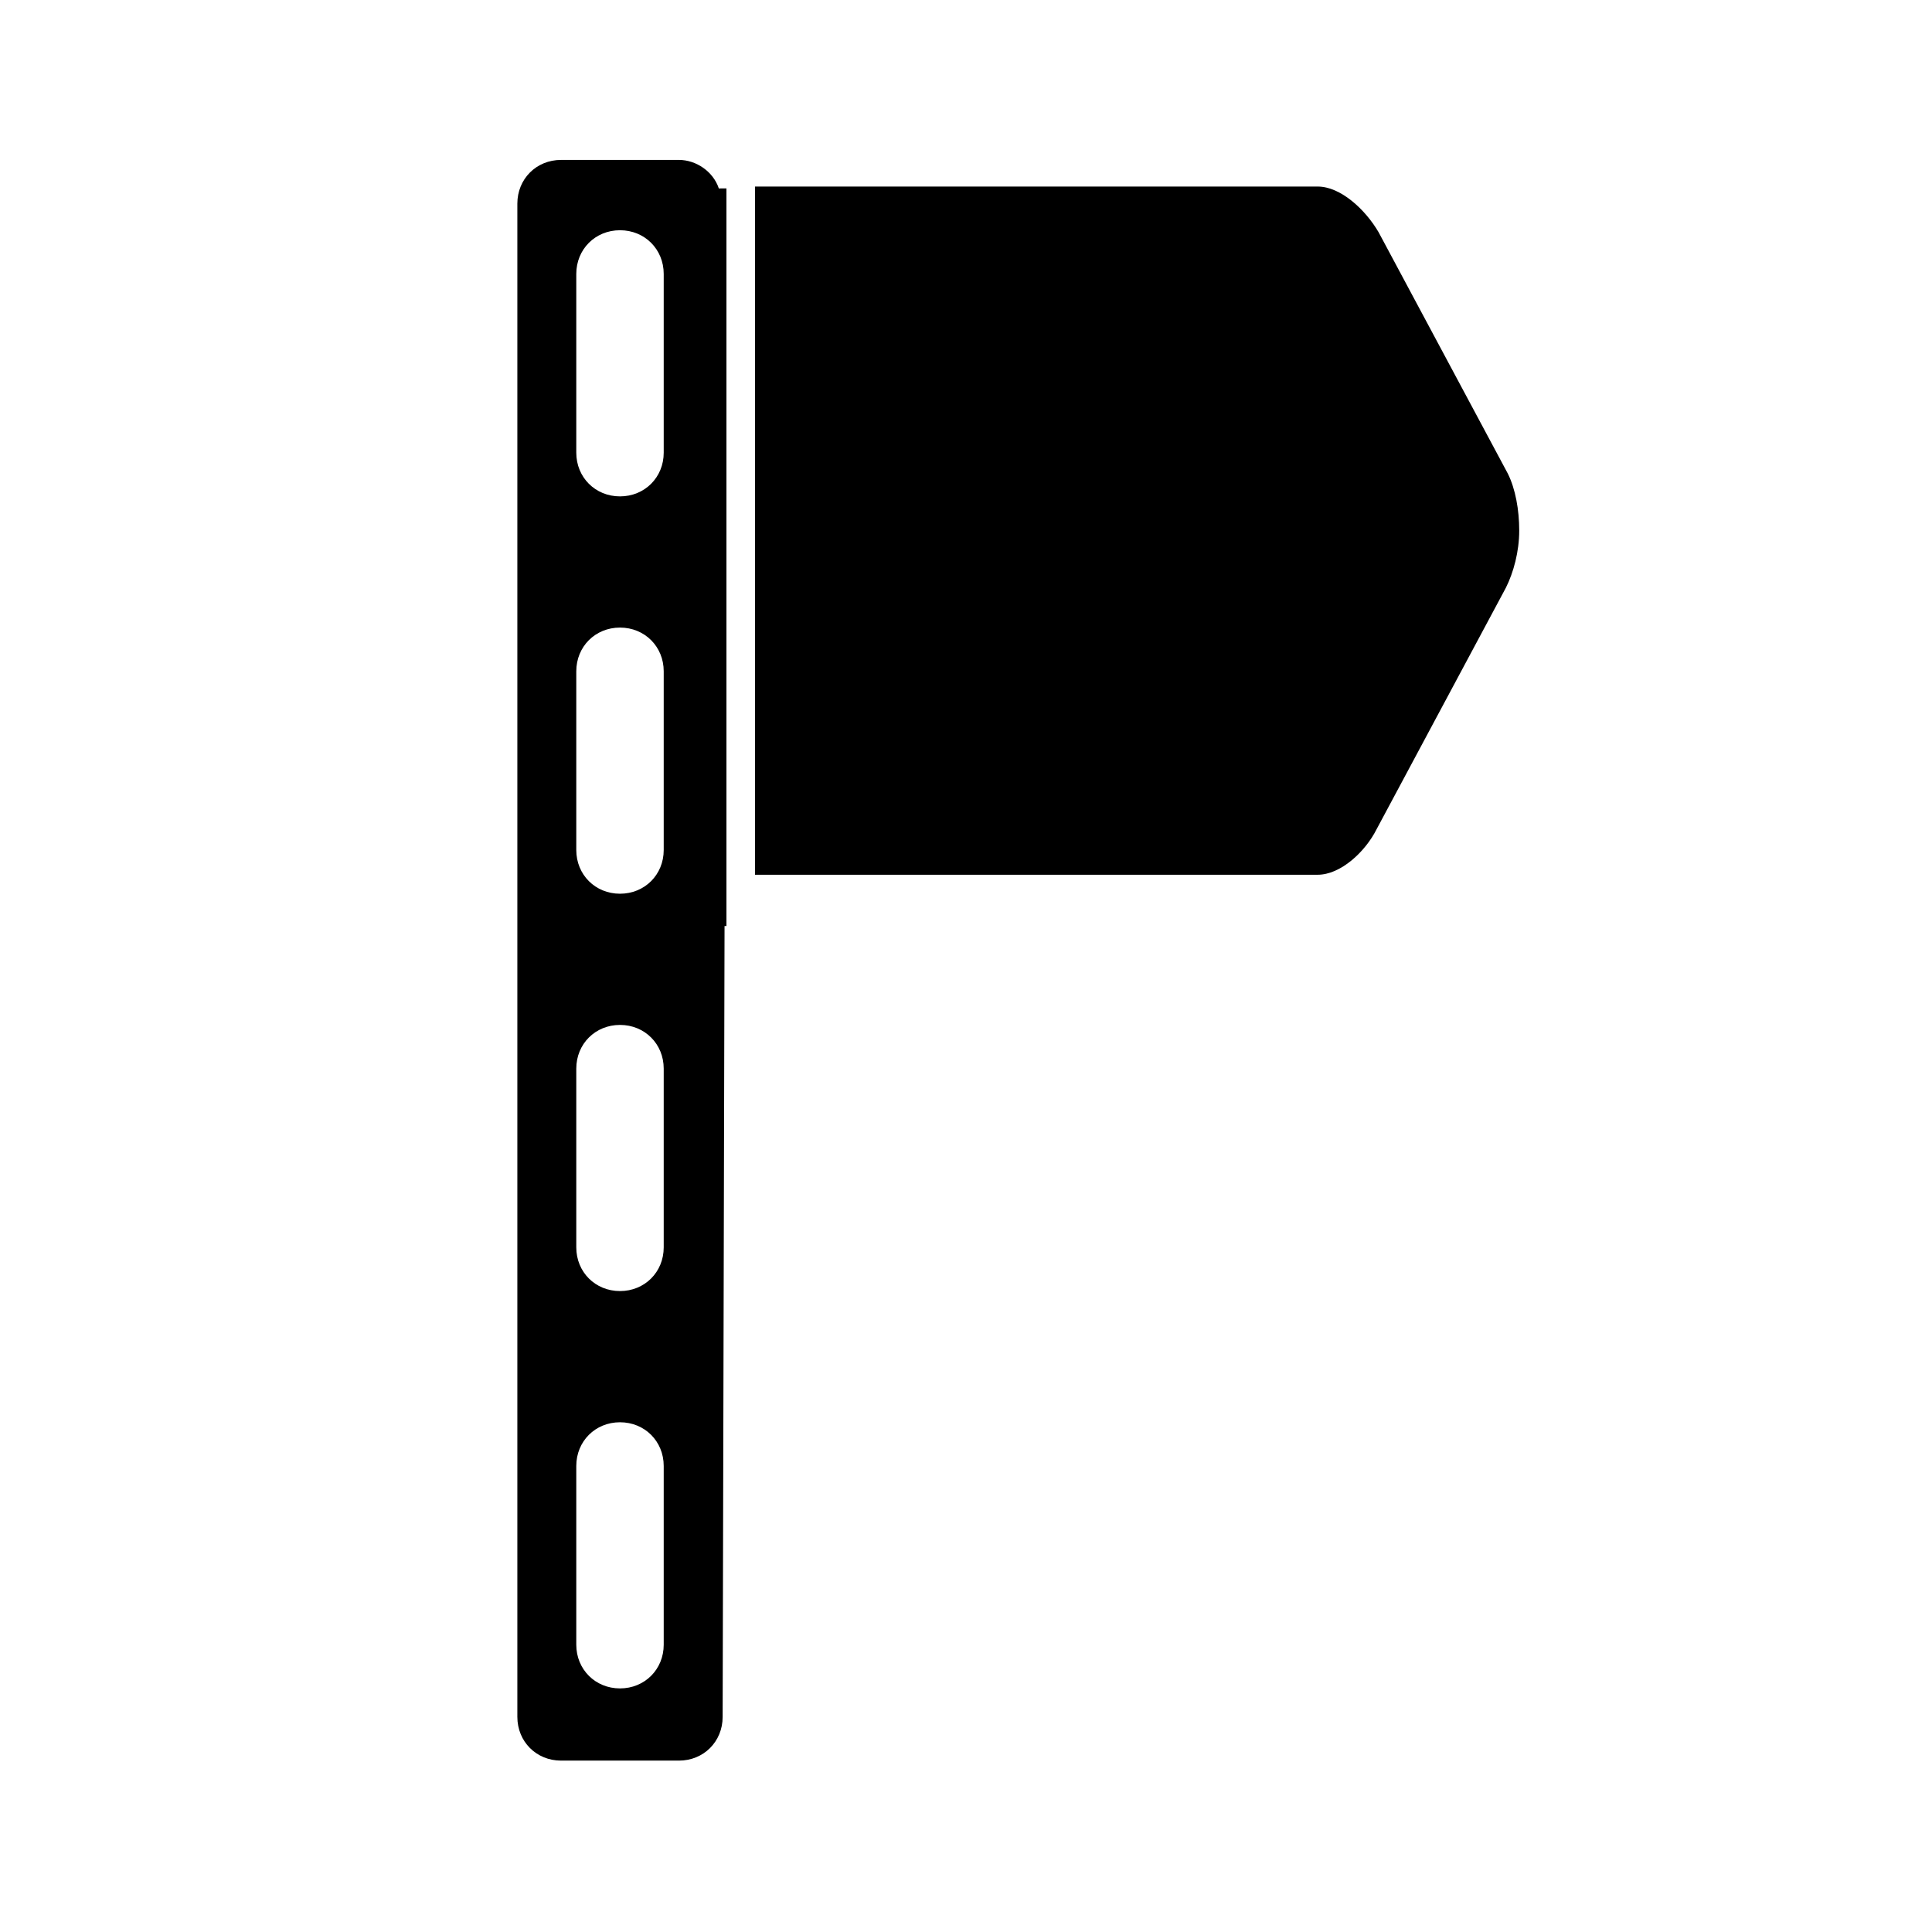
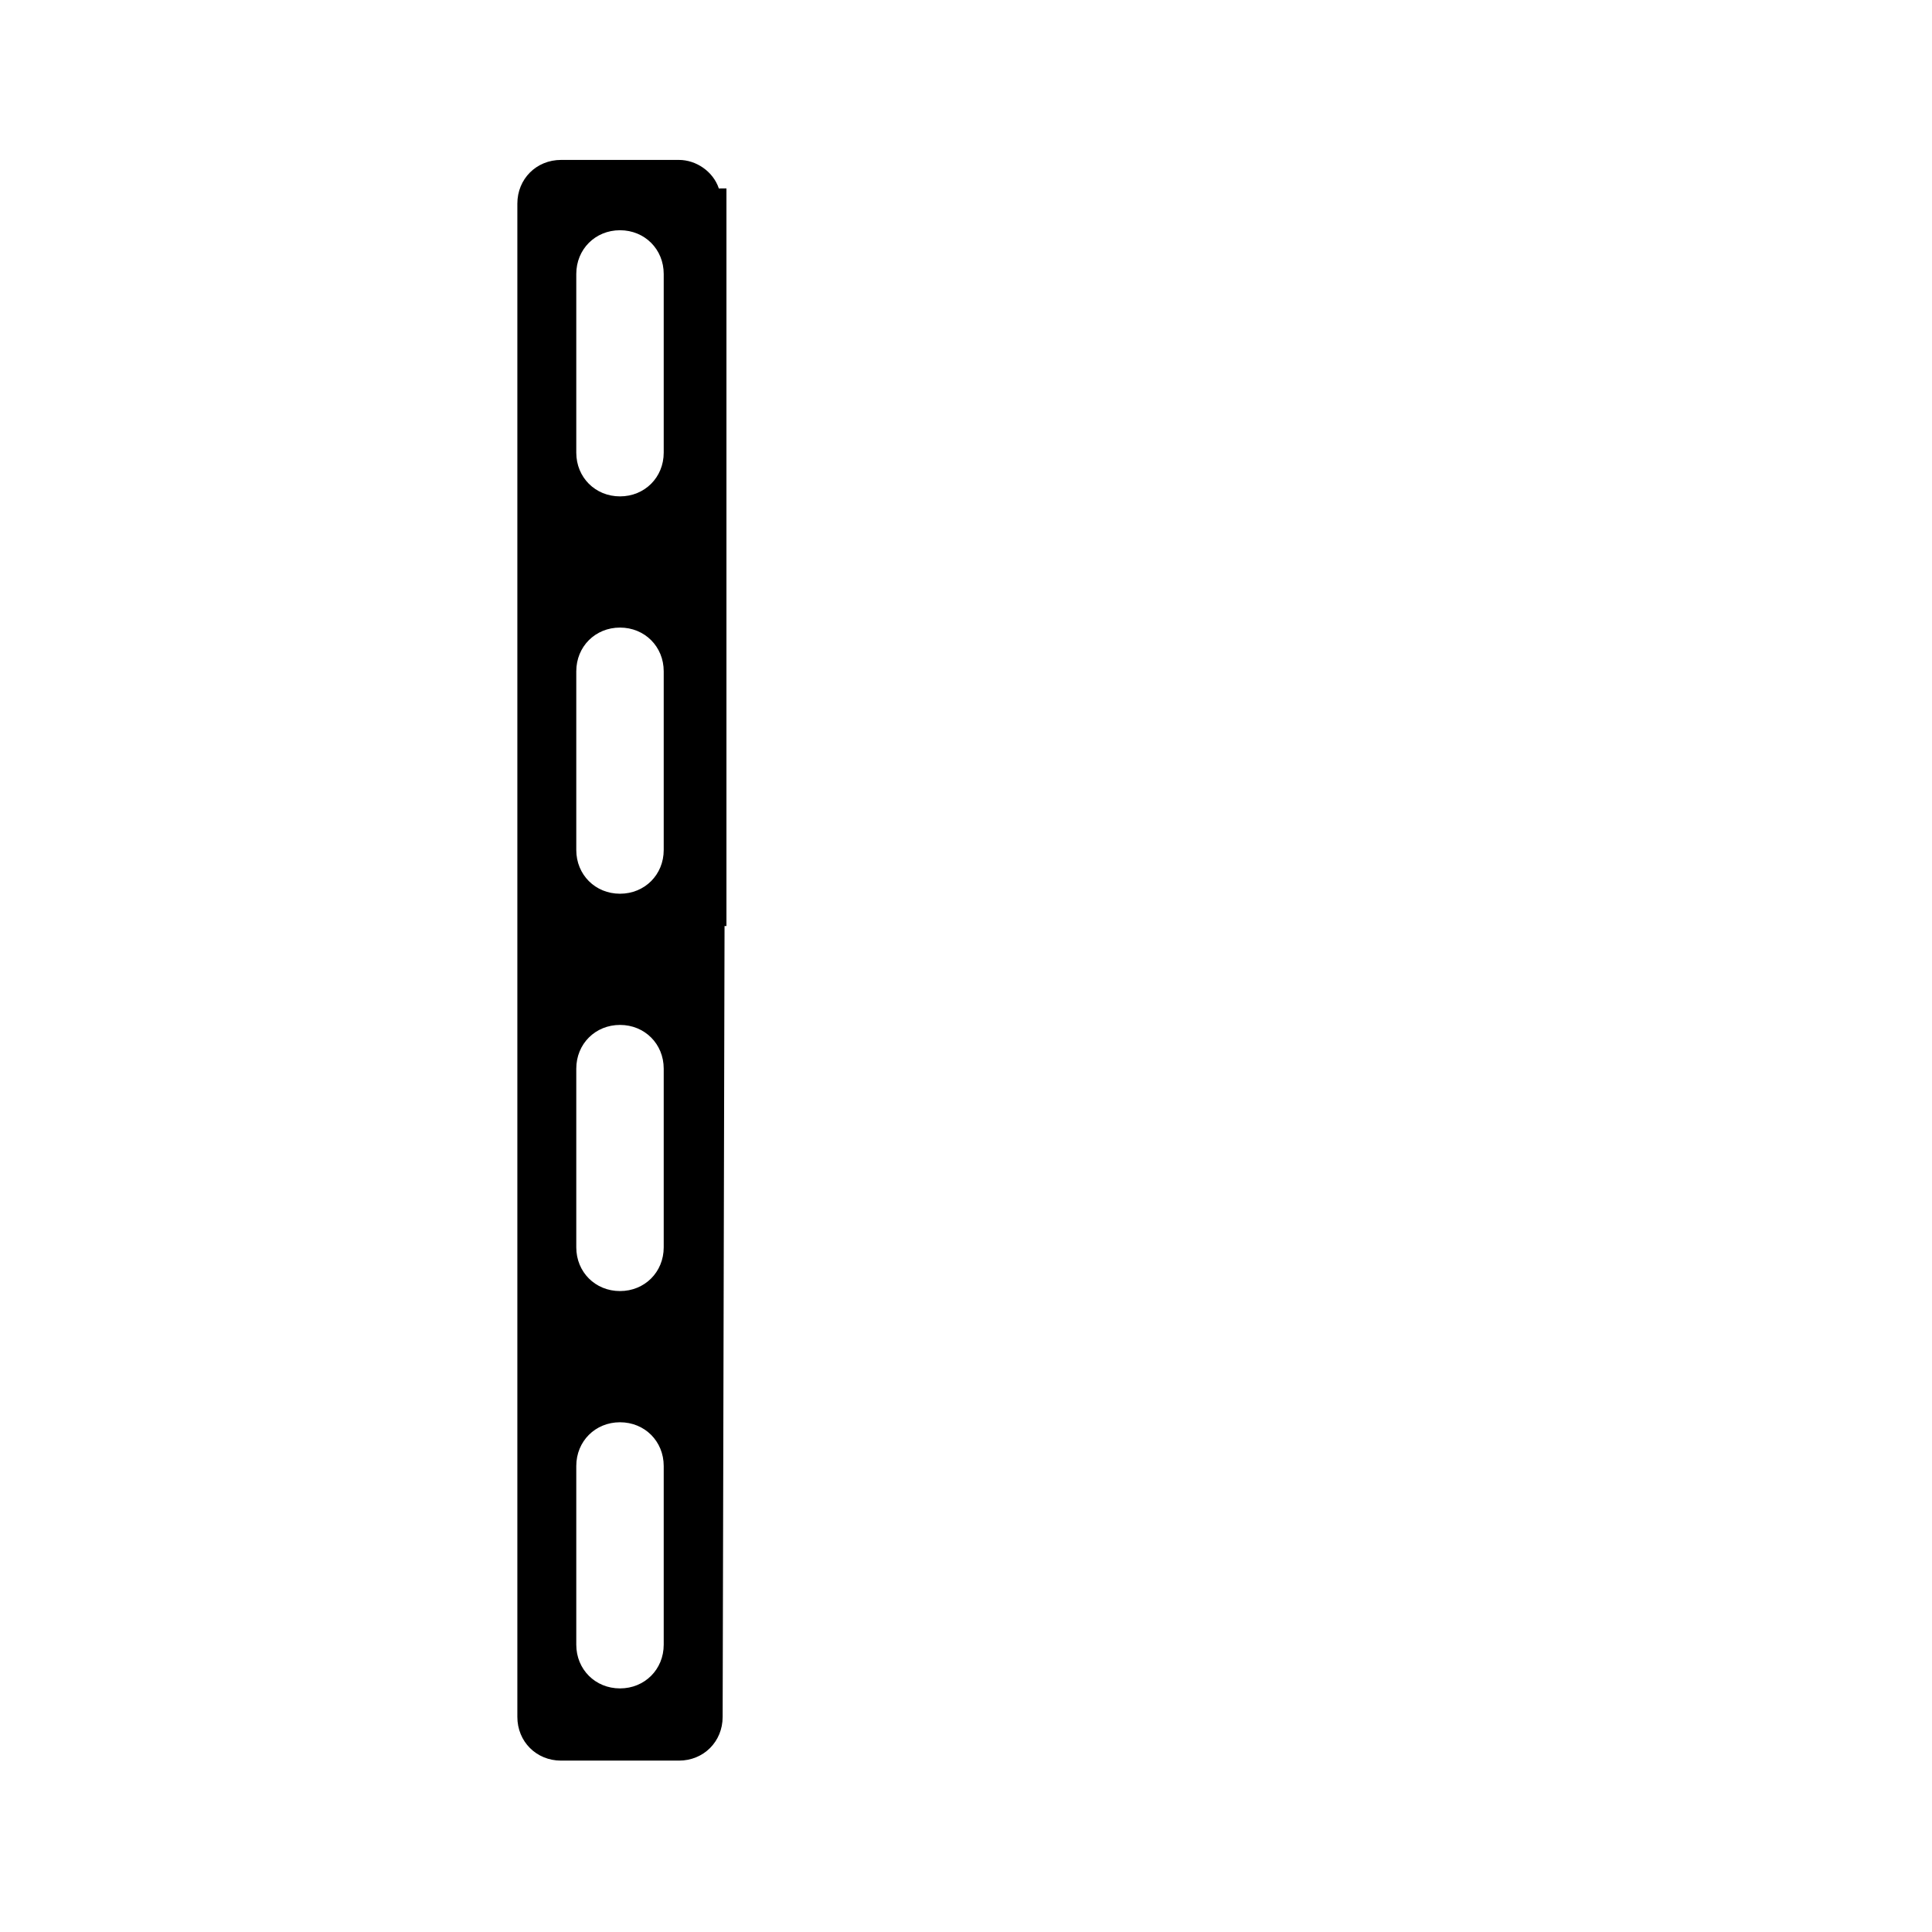
<svg xmlns="http://www.w3.org/2000/svg" fill="#000000" width="800px" height="800px" version="1.1" viewBox="144 144 512 512">
  <g>
    <path d="m334.5 193.94c-1.512-4.535-6.047-7.559-10.578-7.559h-31.234c-6.551 0-11.586 5.039-11.586 11.586v401.03c0 6.551 5.039 11.586 11.586 11.586h31.234c6.551 0 11.586-5.039 11.586-11.586l0.504-209.59h0.504v-195.48zm-14.609 385.92c0 6.551-5.039 11.586-11.586 11.586-6.551 0-11.586-5.039-11.586-11.586v-47.359c0-6.551 5.039-11.586 11.586-11.586 6.551 0 11.586 5.039 11.586 11.586zm0-105.3c0 6.551-5.039 11.586-11.586 11.586-6.551 0-11.586-5.039-11.586-11.586v-47.359c0-6.551 5.039-11.586 11.586-11.586 6.551 0 11.586 5.039 11.586 11.586zm0-105.3c0 6.551-5.039 11.586-11.586 11.586-6.551 0-11.586-5.039-11.586-11.586v-47.359c0-6.551 5.039-11.586 11.586-11.586 6.551 0 11.586 5.039 11.586 11.586zm0-105.3c0 6.551-5.039 11.586-11.586 11.586-6.551 0-11.586-5.039-11.586-11.586v-47.359c0-6.551 5.039-11.586 11.586-11.586 6.551 0 11.586 5.039 11.586 11.586z" />
-     <path d="m543.59 269.51-34.258-63.984c-3.531-6.047-10.078-12.09-16.125-12.09h-149.13v182.38h149.13c6.047 0 12.594-6.047 15.617-12.09l34.258-63.984c2.016-4.031 3.527-9.574 3.527-15.113 0-5.543-1.008-11.086-3.019-15.117z" />
  </g>
</svg>